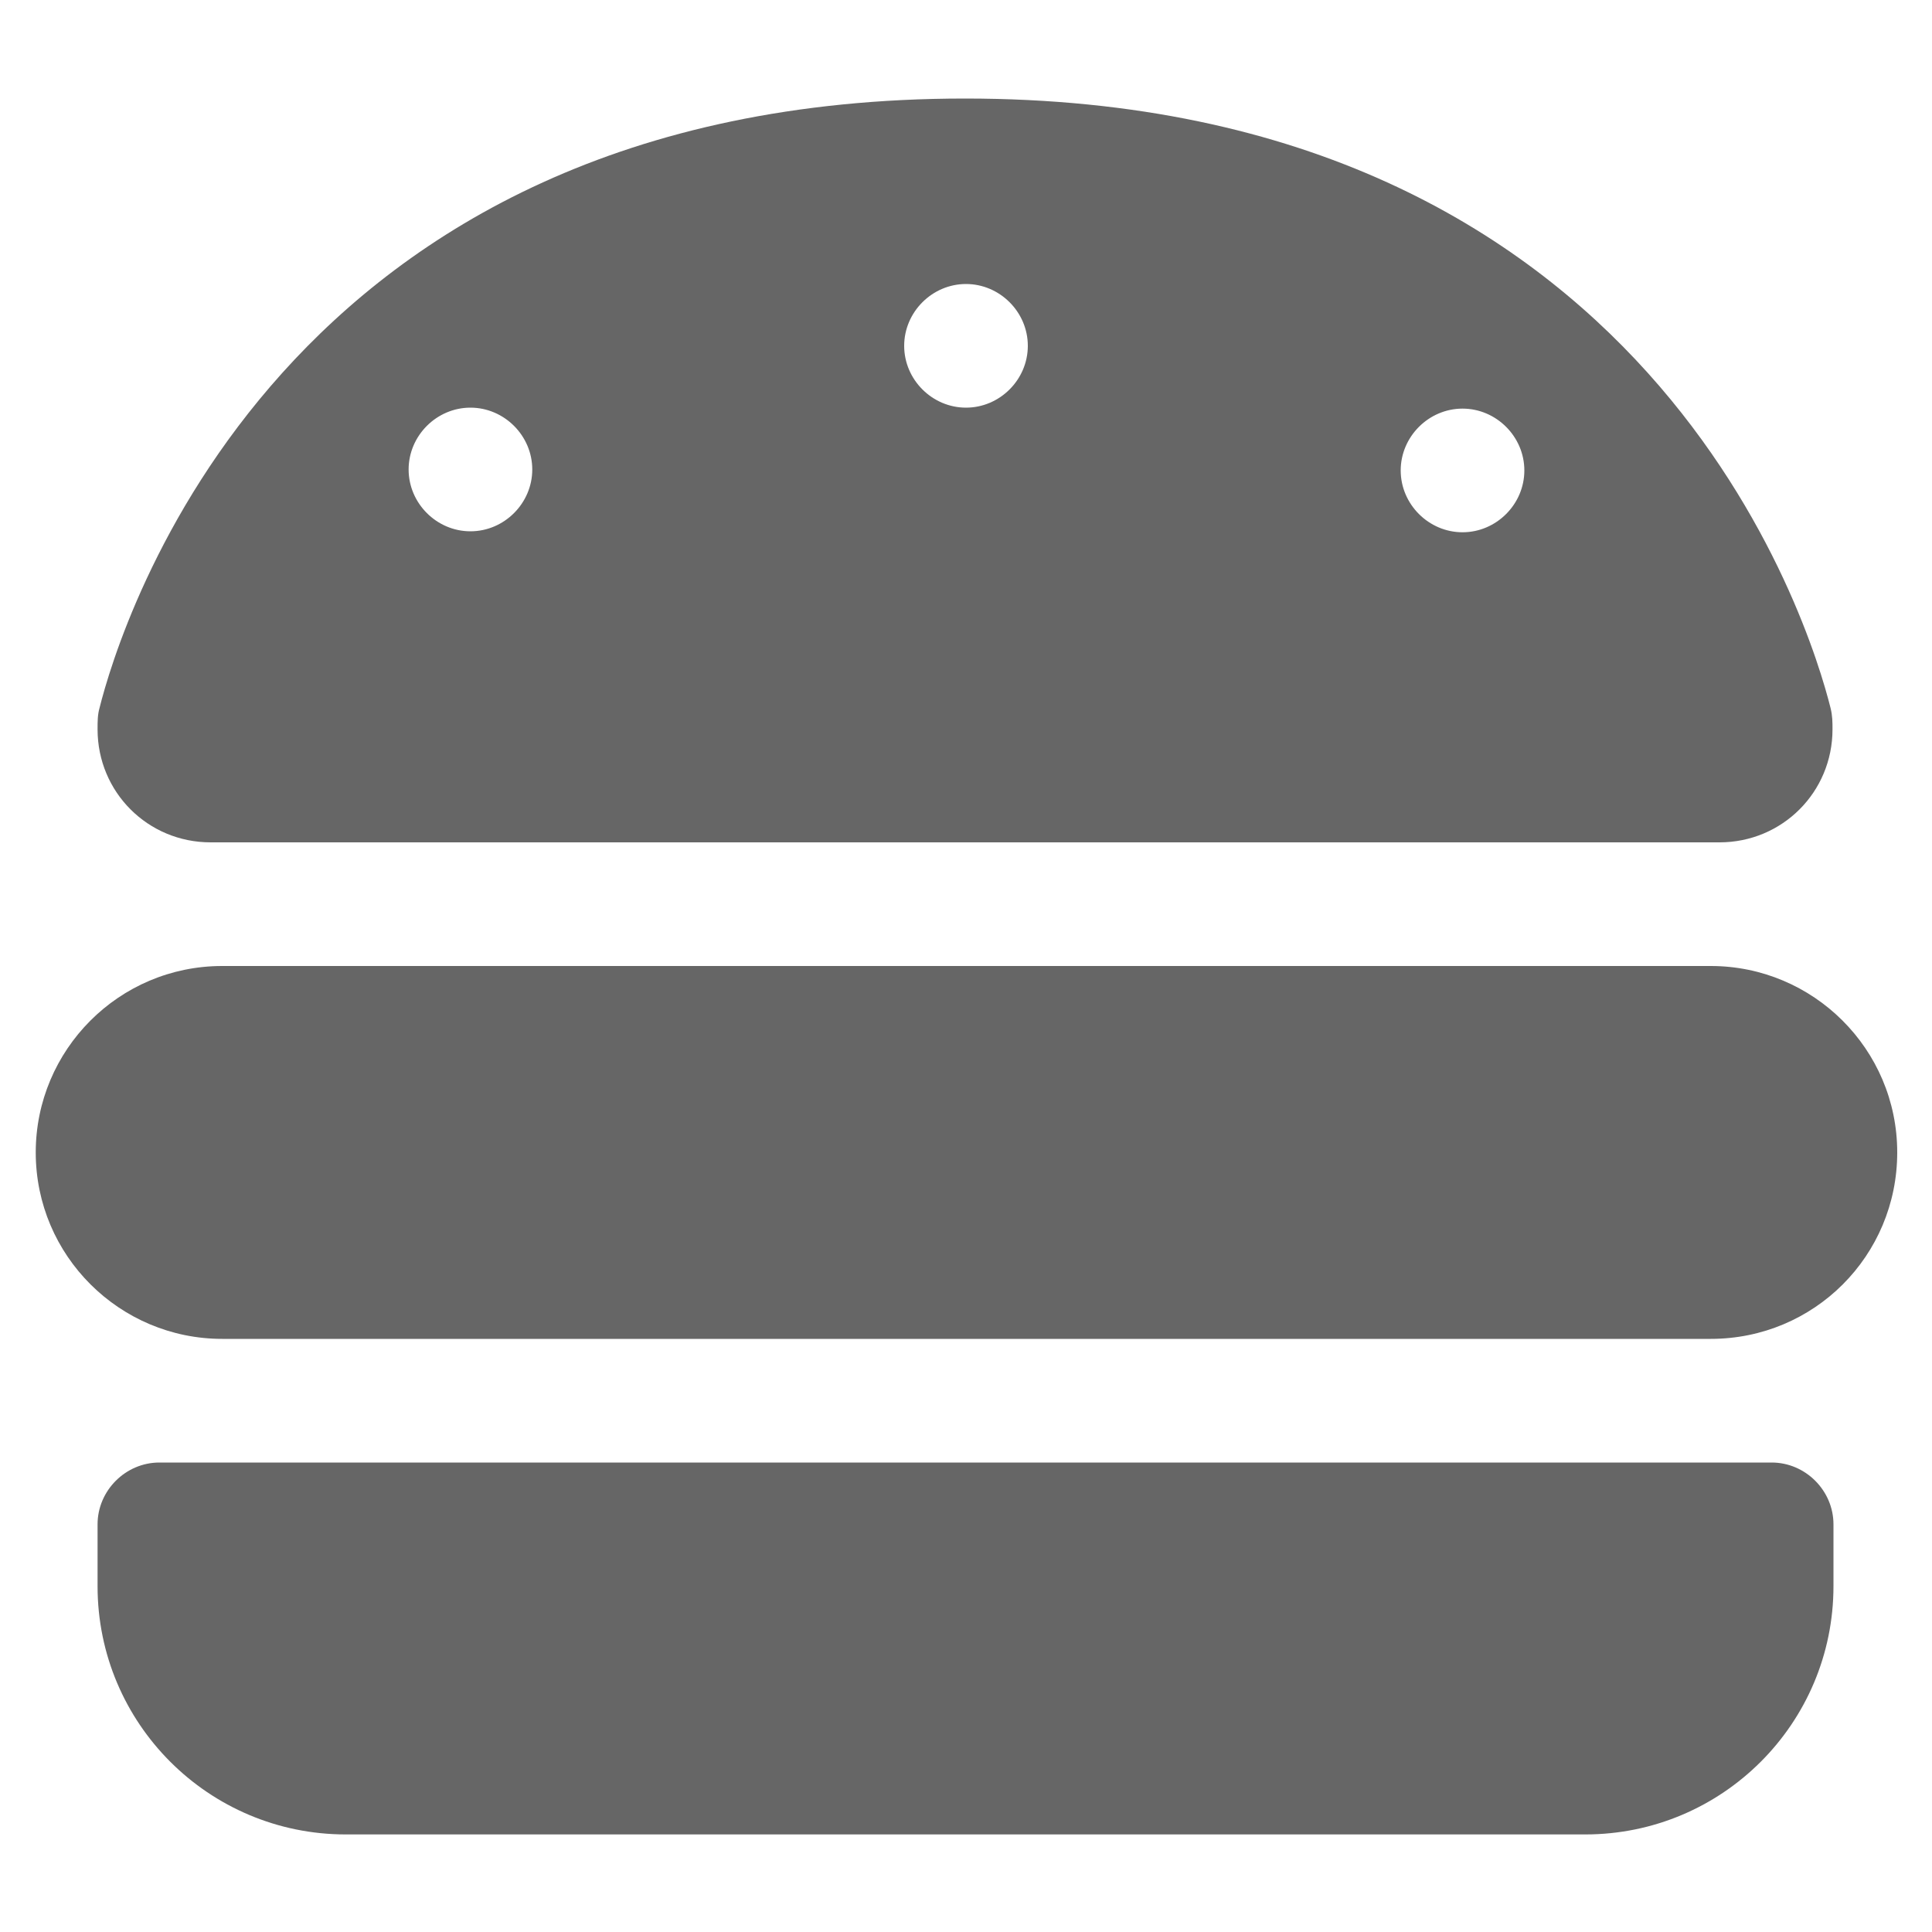
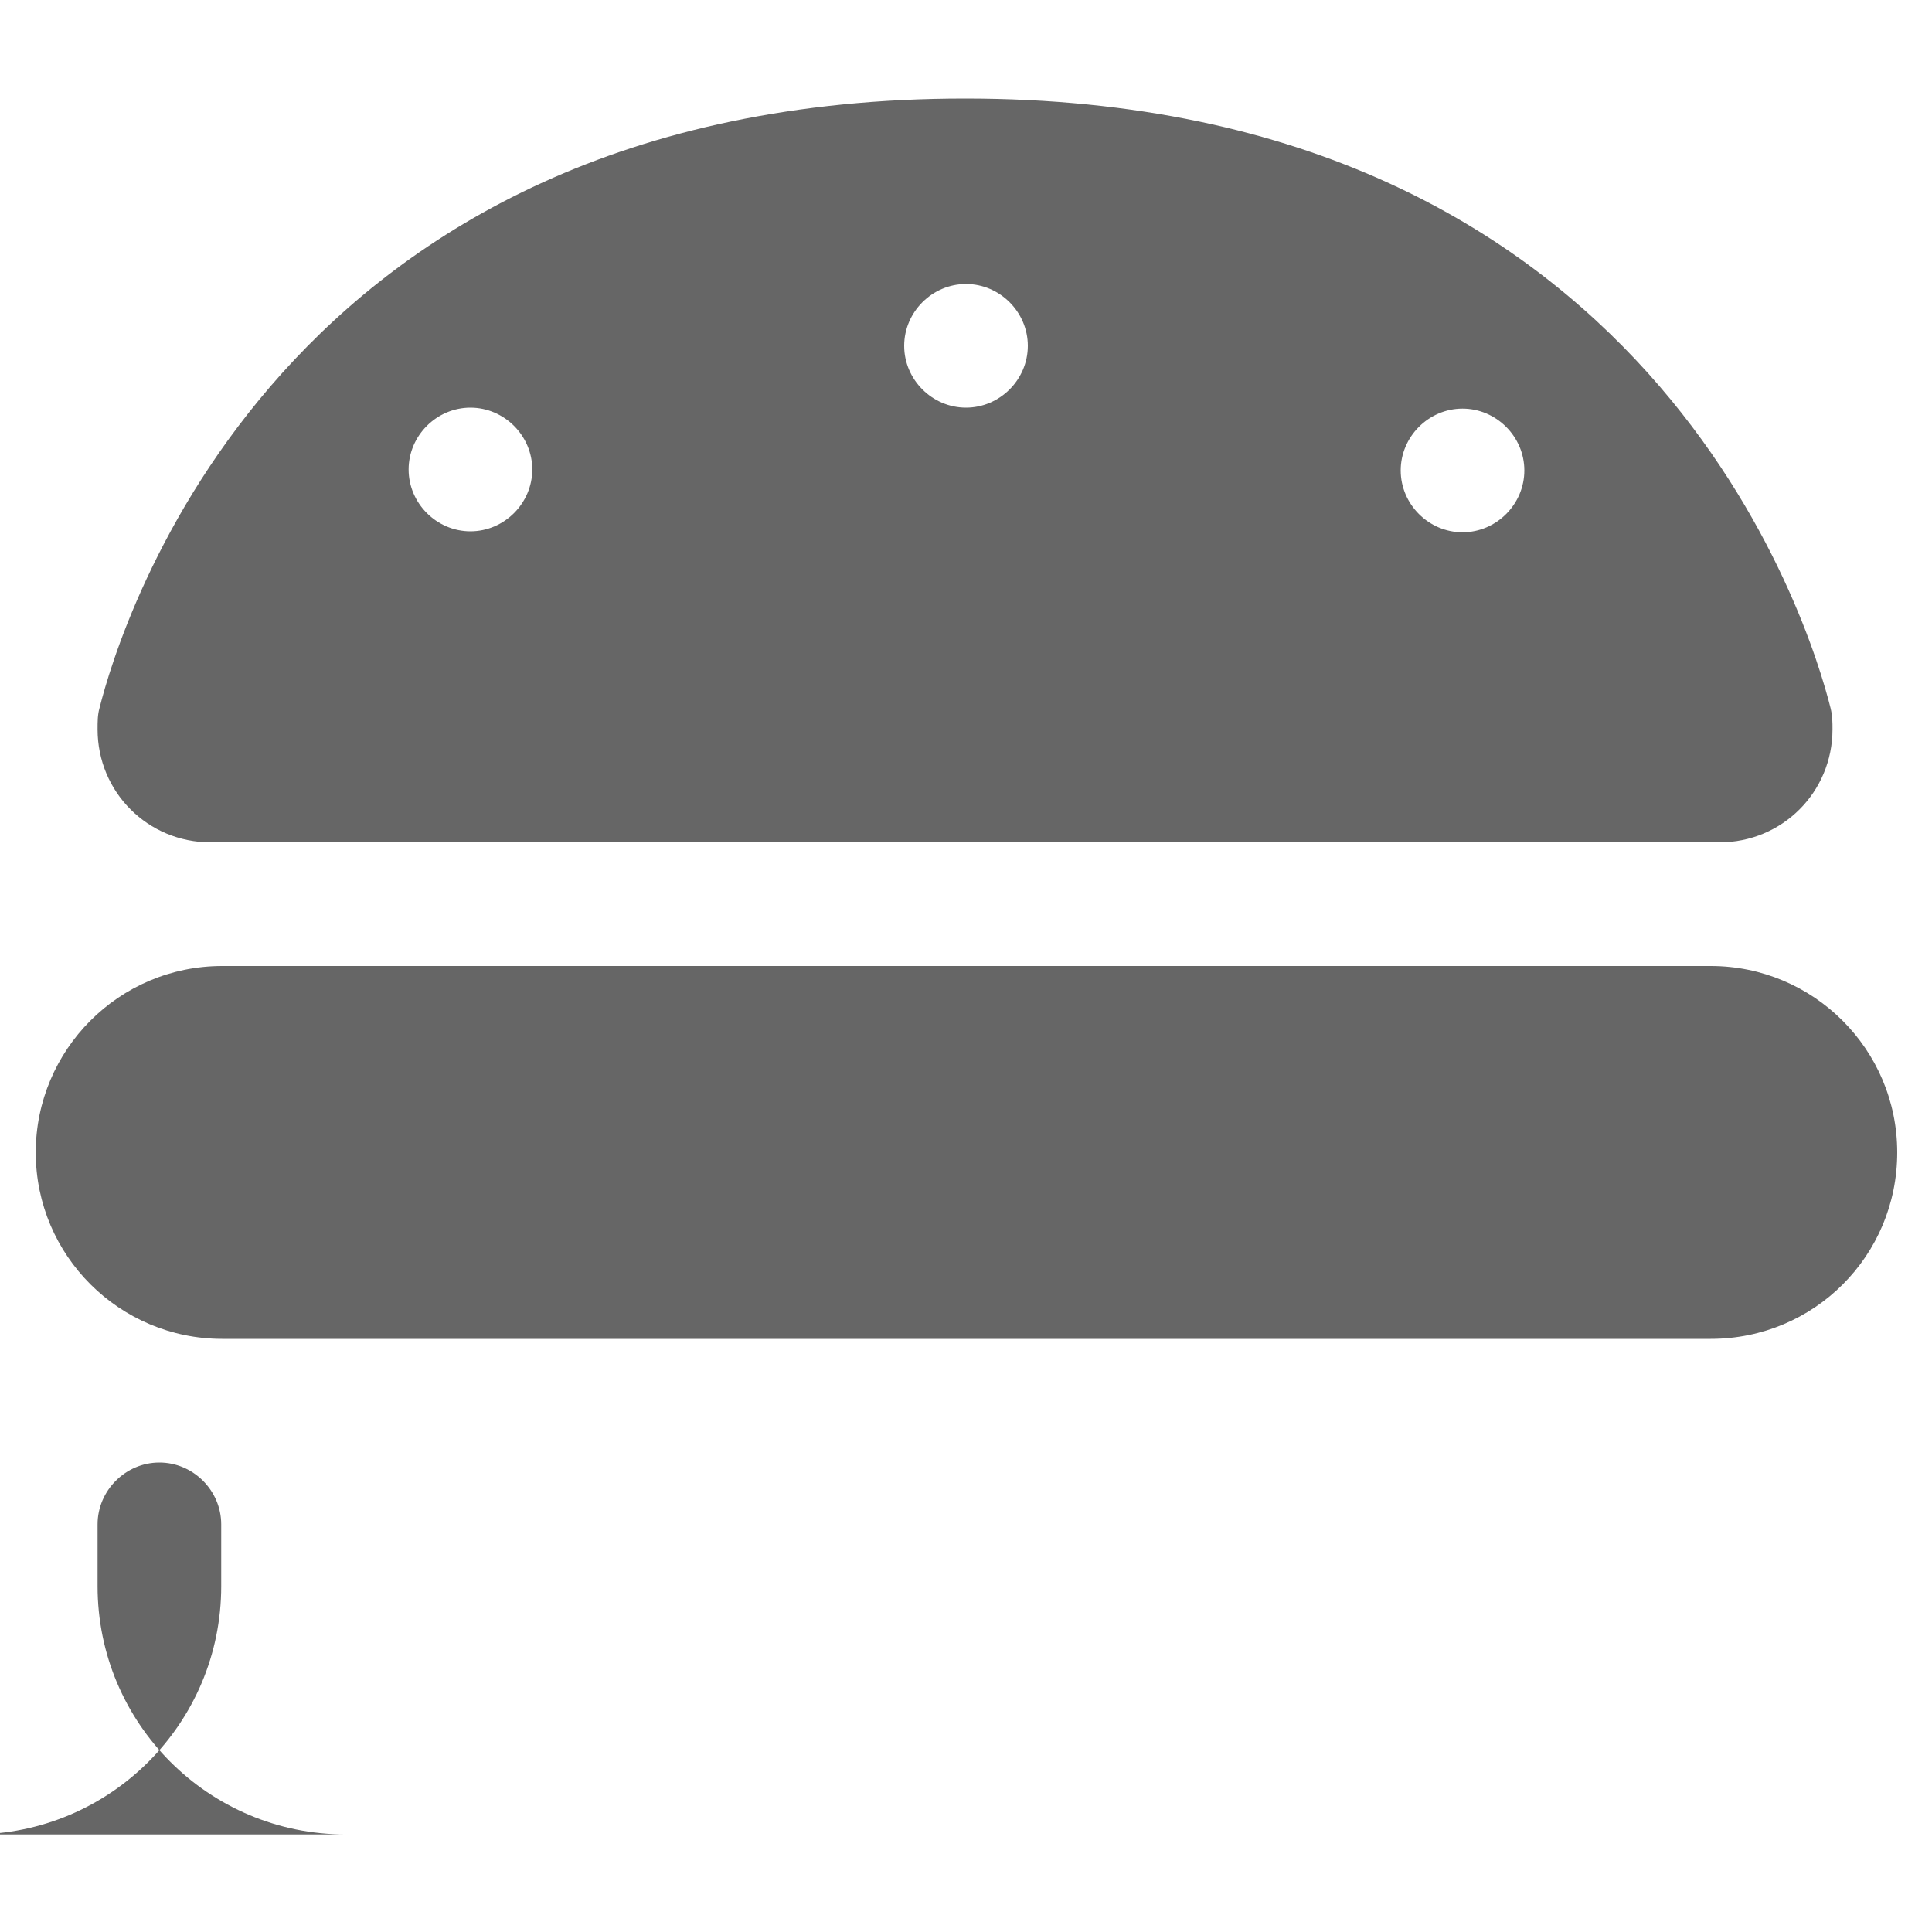
<svg xmlns="http://www.w3.org/2000/svg" id="Capa_1" data-name="Capa 1" width="20" height="20" viewBox="0 0 20 20">
  <defs>
    <style>
      .cls-1 {
        fill: #666;
      }
    </style>
  </defs>
-   <path class="cls-1" d="M2.18,8.72c-.65,0-1.17-.52-1.17-1.17,0-.08,0-.15.02-.22.21-.84,1.85-6.31,8.96-6.31s8.75,5.47,8.96,6.31c.02.08.02.15.02.22,0,.65-.52,1.17-1.17,1.17H2.18ZM5.51,4.86c0-.35-.29-.64-.64-.64s-.64.29-.64.64.29.64.64.64.64-.29.64-.64ZM15.14,5.51c.35,0,.64-.29.64-.64s-.29-.64-.64-.64-.64.29-.64.64.29.64.64.64ZM10.64,3.58c0-.35-.29-.64-.64-.64s-.64.29-.64.64.29.64.64.64.64-.29.64-.64ZM.37,11.93c0-1.06.86-1.93,1.93-1.93h15.41c1.06,0,1.93.86,1.93,1.93s-.86,1.93-1.93,1.93H2.3c-1.06,0-1.93-.86-1.93-1.93ZM1.01,15.78c0-.35.29-.64.64-.64h16.69c.35,0,.64.29.64.64v.64c0,1.42-1.15,2.57-2.57,2.57H3.58c-1.42,0-2.57-1.15-2.57-2.57v-.64Z" />
+   <path class="cls-1" d="M2.18,8.72c-.65,0-1.17-.52-1.17-1.17,0-.08,0-.15.02-.22.21-.84,1.85-6.31,8.96-6.31s8.75,5.47,8.96,6.31c.02.08.02.15.02.22,0,.65-.52,1.17-1.17,1.17H2.18ZM5.51,4.86c0-.35-.29-.64-.64-.64s-.64.29-.64.64.29.64.64.64.64-.29.64-.64ZM15.14,5.51c.35,0,.64-.29.64-.64s-.29-.64-.64-.64-.64.29-.64.64.29.64.64.64ZM10.64,3.58c0-.35-.29-.64-.64-.64s-.64.29-.64.64.29.64.64.64.64-.29.64-.64ZM.37,11.93c0-1.06.86-1.93,1.93-1.93h15.41c1.06,0,1.93.86,1.93,1.93s-.86,1.93-1.93,1.93H2.3c-1.06,0-1.93-.86-1.93-1.93ZM1.01,15.78c0-.35.29-.64.64-.64c.35,0,.64.29.64.64v.64c0,1.42-1.15,2.57-2.57,2.57H3.58c-1.42,0-2.57-1.15-2.57-2.57v-.64Z" />
</svg>